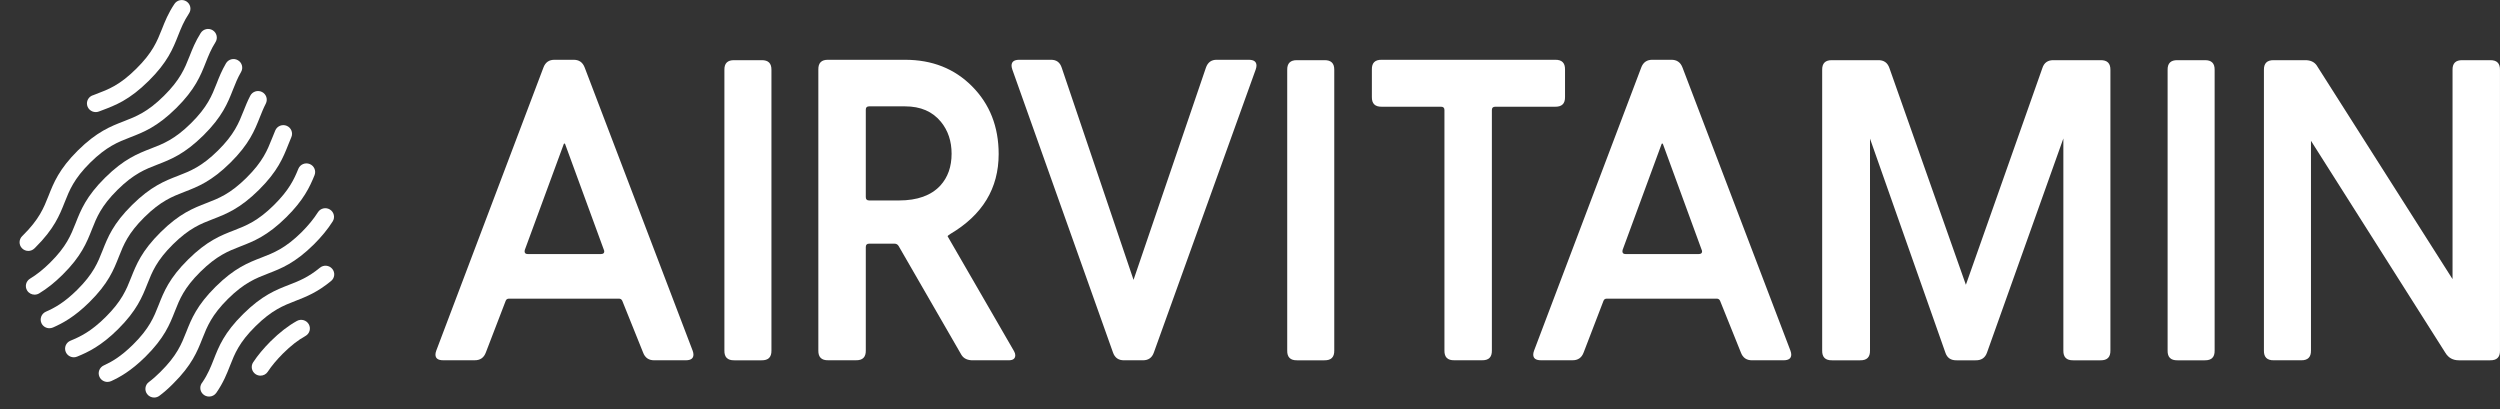
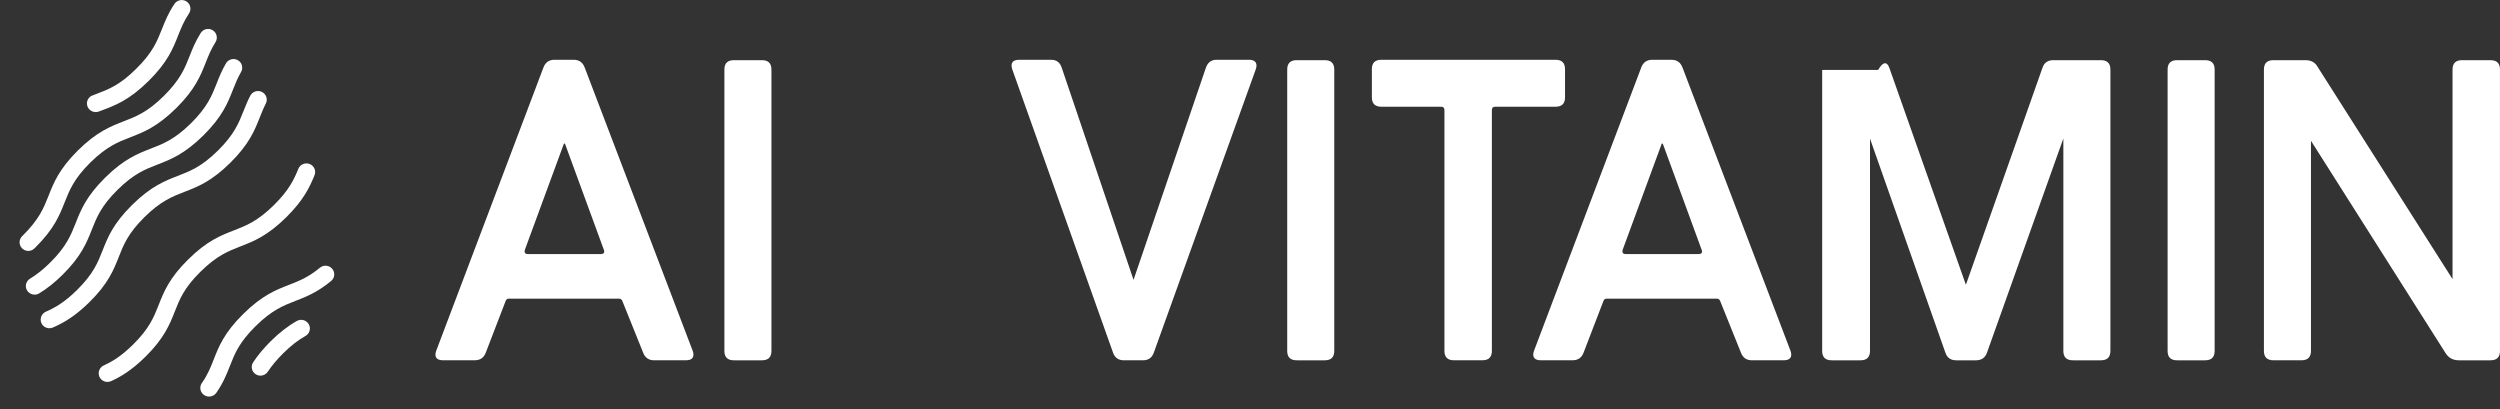
<svg xmlns="http://www.w3.org/2000/svg" width="116" height="19" viewBox="0 0 116 19" fill="none">
  <rect x="0" y="0" width="116" height="19" fill="#333333" stroke="none" />
  <g clip-path="url(#clip0)">
    <path d="M31.819 16.717H30.369C30.107 16.724 29.929 16.602 29.838 16.354L28.874 13.958C28.844 13.892 28.792 13.857 28.718 13.857H23.617C23.538 13.857 23.486 13.894 23.461 13.966L22.544 16.353C22.453 16.601 22.275 16.723 22.013 16.716H20.563C20.324 16.716 20.205 16.629 20.205 16.453C20.205 16.399 20.217 16.338 20.242 16.272L25.214 3.137C25.305 2.889 25.483 2.767 25.745 2.774H26.599C26.862 2.767 27.039 2.889 27.131 3.137L32.139 16.272C32.164 16.339 32.176 16.399 32.176 16.453C32.177 16.629 32.057 16.717 31.819 16.717ZM28.021 11.597L26.222 6.686C26.216 6.668 26.204 6.659 26.186 6.659C26.173 6.659 26.164 6.668 26.158 6.686L24.351 11.597C24.344 11.622 24.341 11.643 24.341 11.661C24.341 11.746 24.389 11.788 24.487 11.788H27.881C27.985 11.788 28.037 11.748 28.037 11.67C28.039 11.645 28.033 11.622 28.021 11.597Z" fill="white" />
    <path d="M34.071 2.792H35.336C35.648 2.786 35.801 2.937 35.795 3.246V16.264C35.801 16.573 35.648 16.724 35.336 16.718H34.071C33.758 16.724 33.605 16.573 33.612 16.264V3.246C33.605 2.937 33.758 2.786 34.071 2.792Z" fill="white" />
-     <path d="M44.613 16.471L41.696 11.415C41.653 11.343 41.588 11.306 41.503 11.306H40.329C40.224 11.306 40.173 11.358 40.173 11.461V16.262C40.179 16.571 40.026 16.723 39.714 16.716H38.43C38.118 16.723 37.965 16.571 37.971 16.262V3.227C37.965 2.918 38.118 2.767 38.43 2.774H41.998C43.252 2.774 44.285 3.183 45.099 4C45.925 4.828 46.338 5.879 46.338 7.149C46.338 8.735 45.592 9.97 44.099 10.853C44.013 10.907 43.971 10.943 43.971 10.961C43.971 10.973 43.978 10.986 43.989 10.998L47.054 16.299C47.09 16.366 47.109 16.425 47.109 16.481C47.109 16.639 47.008 16.717 46.806 16.717H45.155C44.903 16.723 44.722 16.642 44.613 16.471ZM40.173 5.088V9.146C40.173 9.25 40.224 9.301 40.329 9.301H41.714C42.564 9.301 43.204 9.071 43.631 8.611C43.98 8.229 44.154 7.736 44.154 7.131C44.154 6.55 43.989 6.057 43.659 5.652C43.267 5.173 42.714 4.935 41.998 4.935H40.329C40.224 4.934 40.173 4.985 40.173 5.088Z" fill="white" />
    <path d="M52.596 12.986L55.953 3.145C56.04 2.891 56.211 2.767 56.467 2.774H57.944C58.183 2.774 58.301 2.864 58.301 3.046C58.301 3.094 58.289 3.155 58.264 3.227L53.54 16.354C53.454 16.602 53.28 16.724 53.017 16.717H52.165C51.902 16.724 51.728 16.602 51.642 16.354L46.972 3.227C46.948 3.155 46.936 3.094 46.936 3.046C46.936 2.864 47.055 2.774 47.293 2.774H48.752C49.014 2.767 49.185 2.892 49.265 3.145L52.596 12.986Z" fill="white" />
    <path d="M60.185 2.792H61.451C61.763 2.786 61.916 2.937 61.91 3.246V16.264C61.916 16.573 61.763 16.724 61.451 16.718H60.185C59.873 16.724 59.72 16.573 59.727 16.264V3.246C59.72 2.937 59.873 2.786 60.185 2.792Z" fill="white" />
    <path d="M72.159 4.952H69.379C69.274 4.952 69.223 5.003 69.223 5.106V16.262C69.229 16.571 69.076 16.723 68.764 16.716H67.48C67.168 16.723 67.015 16.571 67.022 16.262V5.106C67.022 5.004 66.97 4.952 66.865 4.952H64.113C63.801 4.958 63.648 4.807 63.655 4.498V3.227C63.648 2.918 63.801 2.767 64.113 2.774H72.158C72.47 2.767 72.623 2.918 72.617 3.227V4.498C72.624 4.807 72.471 4.958 72.159 4.952Z" fill="white" />
    <path d="M82.757 16.717H81.307C81.045 16.724 80.867 16.602 80.776 16.354L79.812 13.958C79.782 13.892 79.729 13.857 79.656 13.857H74.555C74.476 13.857 74.424 13.894 74.399 13.966L73.482 16.353C73.391 16.601 73.213 16.723 72.951 16.716H71.501C71.262 16.716 71.143 16.629 71.143 16.453C71.143 16.399 71.155 16.338 71.18 16.272L76.152 3.137C76.243 2.889 76.421 2.767 76.683 2.774H77.537C77.799 2.767 77.977 2.889 78.069 3.137L83.077 16.272C83.102 16.339 83.114 16.399 83.114 16.453C83.115 16.629 82.995 16.717 82.757 16.717ZM78.959 11.597L77.161 6.686C77.155 6.668 77.143 6.659 77.125 6.659C77.112 6.659 77.103 6.668 77.097 6.686L75.289 11.597C75.283 11.622 75.28 11.643 75.28 11.661C75.28 11.746 75.328 11.788 75.426 11.788H78.82C78.924 11.788 78.976 11.748 78.976 11.67C78.977 11.645 78.971 11.622 78.959 11.597Z" fill="white" />
-     <path d="M91.217 13.214L94.767 3.156C94.847 2.908 95.021 2.786 95.29 2.792H97.464C97.776 2.786 97.929 2.937 97.923 3.246V16.264C97.929 16.573 97.776 16.724 97.464 16.718H96.198C95.886 16.724 95.734 16.573 95.74 16.264V6.424L92.199 16.355C92.113 16.603 91.936 16.724 91.667 16.718H90.787C90.517 16.724 90.343 16.603 90.263 16.355L86.768 6.433V16.264C86.775 16.573 86.622 16.724 86.31 16.718H85.007C84.695 16.724 84.543 16.573 84.549 16.264V3.246C84.543 2.937 84.695 2.786 85.007 2.792H87.145C87.408 2.786 87.582 2.908 87.668 3.156L91.217 13.214Z" fill="white" />
+     <path d="M91.217 13.214L94.767 3.156C94.847 2.908 95.021 2.786 95.29 2.792H97.464C97.776 2.786 97.929 2.937 97.923 3.246V16.264C97.929 16.573 97.776 16.724 97.464 16.718H96.198C95.886 16.724 95.734 16.573 95.74 16.264V6.424L92.199 16.355C92.113 16.603 91.936 16.724 91.667 16.718H90.787C90.517 16.724 90.343 16.603 90.263 16.355L86.768 6.433V16.264C86.775 16.573 86.622 16.724 86.31 16.718H85.007C84.695 16.724 84.543 16.573 84.549 16.264V3.246H87.145C87.408 2.786 87.582 2.908 87.668 3.156L91.217 13.214Z" fill="white" />
    <path d="M101.035 2.792H102.301C102.613 2.786 102.766 2.937 102.759 3.246V16.264C102.766 16.573 102.613 16.724 102.301 16.718H101.035C100.723 16.724 100.57 16.573 100.577 16.264V3.246C100.57 2.937 100.723 2.786 101.035 2.792Z" fill="white" />
    <path d="M107.229 6.532V16.263C107.235 16.572 107.082 16.723 106.77 16.717H105.505C105.192 16.723 105.04 16.572 105.046 16.263V3.246C105.04 2.937 105.192 2.786 105.505 2.792H106.936C107.193 2.786 107.38 2.868 107.496 3.037L113.798 12.951V3.246C113.791 2.937 113.944 2.786 114.256 2.792H115.54C115.853 2.786 116.005 2.937 115.999 3.246V16.264C116.005 16.573 115.853 16.724 115.54 16.718H114.091C113.815 16.718 113.607 16.603 113.467 16.373L107.229 6.532Z" fill="white" />
    <path d="M12.086 17.43C12.01 17.43 11.934 17.409 11.865 17.365C11.677 17.244 11.625 16.995 11.747 16.81C11.96 16.488 12.225 16.17 12.557 15.836C12.973 15.425 13.372 15.117 13.776 14.892C13.97 14.784 14.218 14.852 14.327 15.045C14.437 15.238 14.367 15.482 14.172 15.59C13.828 15.781 13.498 16.039 13.132 16.401C12.84 16.694 12.607 16.972 12.424 17.249C12.348 17.366 12.219 17.43 12.086 17.43Z" fill="white" />
    <path d="M9.702 18.401C9.478 18.401 9.294 18.222 9.294 18.001C9.294 17.9 9.332 17.808 9.393 17.737C9.649 17.36 9.779 17.029 9.916 16.68C10.156 16.069 10.405 15.437 11.284 14.57C12.162 13.702 12.798 13.455 13.414 13.215C13.87 13.038 14.3 12.87 14.845 12.422C15.017 12.28 15.272 12.303 15.415 12.473C15.559 12.643 15.535 12.896 15.364 13.037C14.719 13.569 14.206 13.768 13.711 13.961C13.148 14.18 12.615 14.387 11.857 15.137C11.098 15.884 10.89 16.412 10.672 16.97C10.52 17.356 10.363 17.757 10.037 18.227C9.961 18.336 9.836 18.401 9.702 18.401Z" fill="white" />
-     <path d="M7.151 18.446C7.029 18.446 6.907 18.391 6.827 18.285C6.694 18.108 6.729 17.857 6.909 17.725C7.084 17.595 7.266 17.435 7.449 17.25C8.211 16.496 8.419 15.969 8.64 15.41C8.881 14.801 9.13 14.172 10.004 13.305C10.882 12.435 11.52 12.188 12.137 11.95C12.702 11.731 13.235 11.524 13.993 10.775C14.308 10.459 14.557 10.155 14.752 9.848C14.87 9.661 15.121 9.604 15.309 9.722C15.498 9.839 15.556 10.087 15.437 10.273C15.211 10.63 14.927 10.978 14.567 11.338C13.688 12.209 13.05 12.456 12.432 12.695C11.867 12.914 11.334 13.121 10.576 13.87C9.823 14.619 9.614 15.145 9.393 15.702C9.152 16.313 8.902 16.944 8.024 17.813C7.815 18.024 7.602 18.212 7.393 18.367C7.32 18.421 7.235 18.446 7.151 18.446Z" fill="white" />
    <path d="M4.984 17.721C4.832 17.721 4.684 17.634 4.616 17.487C4.523 17.286 4.612 17.049 4.815 16.956C5.162 16.798 5.596 16.56 6.177 15.985C6.934 15.236 7.142 14.709 7.362 14.15C7.602 13.54 7.851 12.908 8.729 12.041C9.606 11.173 10.244 10.926 10.859 10.688C11.422 10.469 11.955 10.263 12.713 9.513C13.408 8.825 13.644 8.326 13.843 7.833C13.926 7.627 14.162 7.528 14.369 7.61C14.577 7.692 14.677 7.926 14.594 8.131C14.371 8.681 14.087 9.285 13.284 10.079C12.407 10.947 11.77 11.195 11.154 11.434C10.59 11.653 10.059 11.86 9.3 12.61C8.542 13.358 8.334 13.885 8.115 14.442C7.875 15.053 7.626 15.684 6.749 16.552C6.073 17.221 5.541 17.509 5.153 17.686C5.097 17.709 5.04 17.721 4.984 17.721Z" fill="white" />
-     <path d="M3.425 16.578C3.266 16.578 3.116 16.485 3.051 16.331C2.965 16.126 3.063 15.892 3.27 15.808C3.723 15.621 4.222 15.384 4.895 14.717C5.653 13.967 5.862 13.44 6.083 12.882C6.326 12.273 6.575 11.642 7.453 10.774C8.33 9.906 8.967 9.66 9.584 9.421C10.147 9.204 10.68 8.998 11.437 8.248C12.196 7.497 12.405 6.97 12.627 6.411C12.674 6.291 12.721 6.171 12.774 6.05C12.861 5.847 13.098 5.751 13.305 5.838C13.51 5.924 13.606 6.16 13.519 6.363C13.47 6.477 13.425 6.59 13.38 6.703C13.138 7.313 12.888 7.945 12.01 8.814C11.132 9.683 10.494 9.929 9.879 10.167C9.316 10.384 8.783 10.59 8.025 11.339C7.267 12.089 7.059 12.617 6.838 13.174C6.596 13.783 6.346 14.413 5.469 15.283C4.691 16.053 4.087 16.339 3.581 16.546C3.529 16.568 3.477 16.578 3.425 16.578Z" fill="white" />
    <path d="M2.292 15.23C2.137 15.23 1.989 15.142 1.922 14.993C1.832 14.79 1.923 14.554 2.128 14.463C2.527 14.288 2.979 14.044 3.575 13.455C4.333 12.705 4.541 12.179 4.76 11.621C5.001 11.011 5.249 10.38 6.127 9.512C7.006 8.644 7.644 8.395 8.261 8.157C8.826 7.938 9.359 7.732 10.117 6.982C10.87 6.236 11.079 5.71 11.299 5.154C11.389 4.927 11.482 4.694 11.612 4.443C11.713 4.246 11.957 4.167 12.156 4.267C12.355 4.367 12.435 4.608 12.334 4.806C12.223 5.022 12.141 5.229 12.054 5.447C11.813 6.055 11.563 6.684 10.69 7.549C9.813 8.417 9.175 8.664 8.557 8.903C7.992 9.122 7.459 9.328 6.7 10.078C5.942 10.828 5.735 11.354 5.515 11.912C5.275 12.522 5.026 13.153 4.148 14.021C3.457 14.705 2.905 14.999 2.457 15.196C2.402 15.219 2.346 15.23 2.292 15.23Z" fill="white" />
    <path d="M1.605 13.672C1.468 13.672 1.336 13.604 1.259 13.48C1.143 13.292 1.203 13.045 1.394 12.93C1.707 12.74 2.013 12.497 2.326 12.186C3.081 11.44 3.288 10.912 3.509 10.355C3.75 9.744 4 9.112 4.878 8.243C5.756 7.375 6.394 7.129 7.009 6.89C7.572 6.673 8.105 6.467 8.863 5.718C9.623 4.966 9.832 4.436 10.052 3.876C10.167 3.582 10.288 3.278 10.484 2.941C10.596 2.749 10.842 2.682 11.036 2.793C11.23 2.902 11.297 3.147 11.186 3.339C11.02 3.626 10.917 3.889 10.807 4.167C10.566 4.779 10.316 5.413 9.436 6.284C8.557 7.152 7.92 7.398 7.304 7.637C6.741 7.854 6.209 8.06 5.451 8.81C4.693 9.561 4.484 10.088 4.264 10.647C4.022 11.257 3.774 11.888 2.899 12.753C2.539 13.109 2.185 13.39 1.816 13.614C1.75 13.653 1.677 13.672 1.605 13.672Z" fill="white" />
    <path d="M1.313 11.643C1.208 11.643 1.102 11.602 1.023 11.521C0.867 11.363 0.871 11.109 1.031 10.955L1.059 10.927C1.821 10.173 2.03 9.646 2.251 9.088C2.492 8.478 2.74 7.849 3.614 6.981C4.493 6.112 5.131 5.865 5.748 5.626C6.313 5.408 6.846 5.2 7.603 4.451C8.364 3.698 8.573 3.17 8.794 2.611C8.926 2.275 9.063 1.928 9.313 1.532C9.431 1.343 9.681 1.287 9.87 1.404C10.059 1.521 10.118 1.768 9.999 1.956C9.789 2.289 9.672 2.587 9.547 2.902C9.305 3.514 9.055 4.147 8.175 5.018C7.298 5.886 6.659 6.133 6.041 6.373C5.476 6.591 4.944 6.799 4.186 7.547C3.431 8.296 3.224 8.822 3.003 9.38C2.762 9.99 2.512 10.621 1.634 11.491L1.595 11.529C1.516 11.605 1.415 11.643 1.313 11.643Z" fill="white" />
    <path d="M4.442 5.201C4.218 5.201 4.034 5.022 4.034 4.8C4.034 4.616 4.158 4.462 4.328 4.415L4.447 4.369C5.039 4.145 5.552 3.953 6.322 3.19C7.081 2.441 7.29 1.914 7.512 1.355C7.655 0.992 7.805 0.616 8.094 0.182C8.218 -0.003 8.469 -0.053 8.655 0.068C8.841 0.191 8.893 0.439 8.77 0.623C8.528 0.986 8.401 1.307 8.266 1.647C8.024 2.258 7.774 2.89 6.895 3.757C6.003 4.64 5.359 4.883 4.737 5.118L4.588 5.174C4.542 5.192 4.492 5.201 4.442 5.201Z" fill="white" />
  </g>
  <defs>
    <clipPath id="clip0">
      <rect width="115.091" height="18.446" fill="white" transform="translate(0.908)" />
    </clipPath>
  </defs>
</svg>